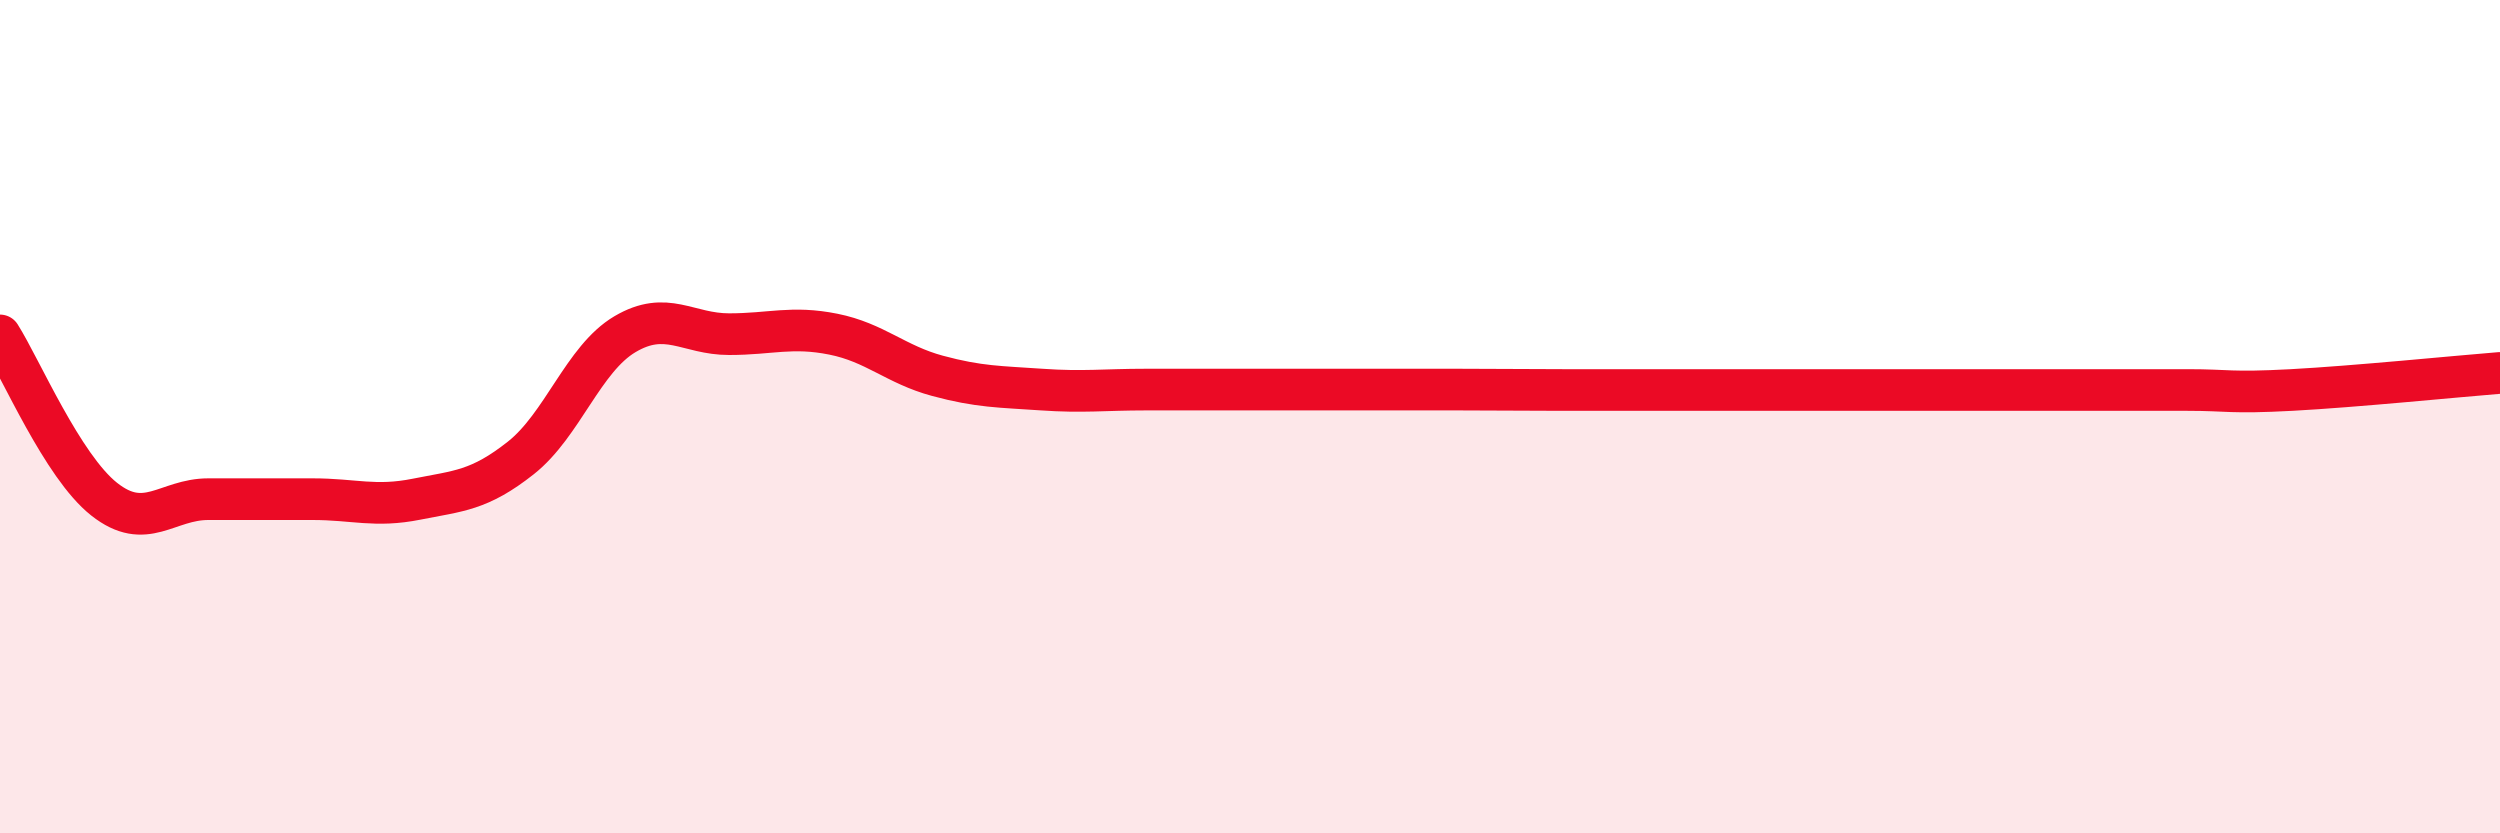
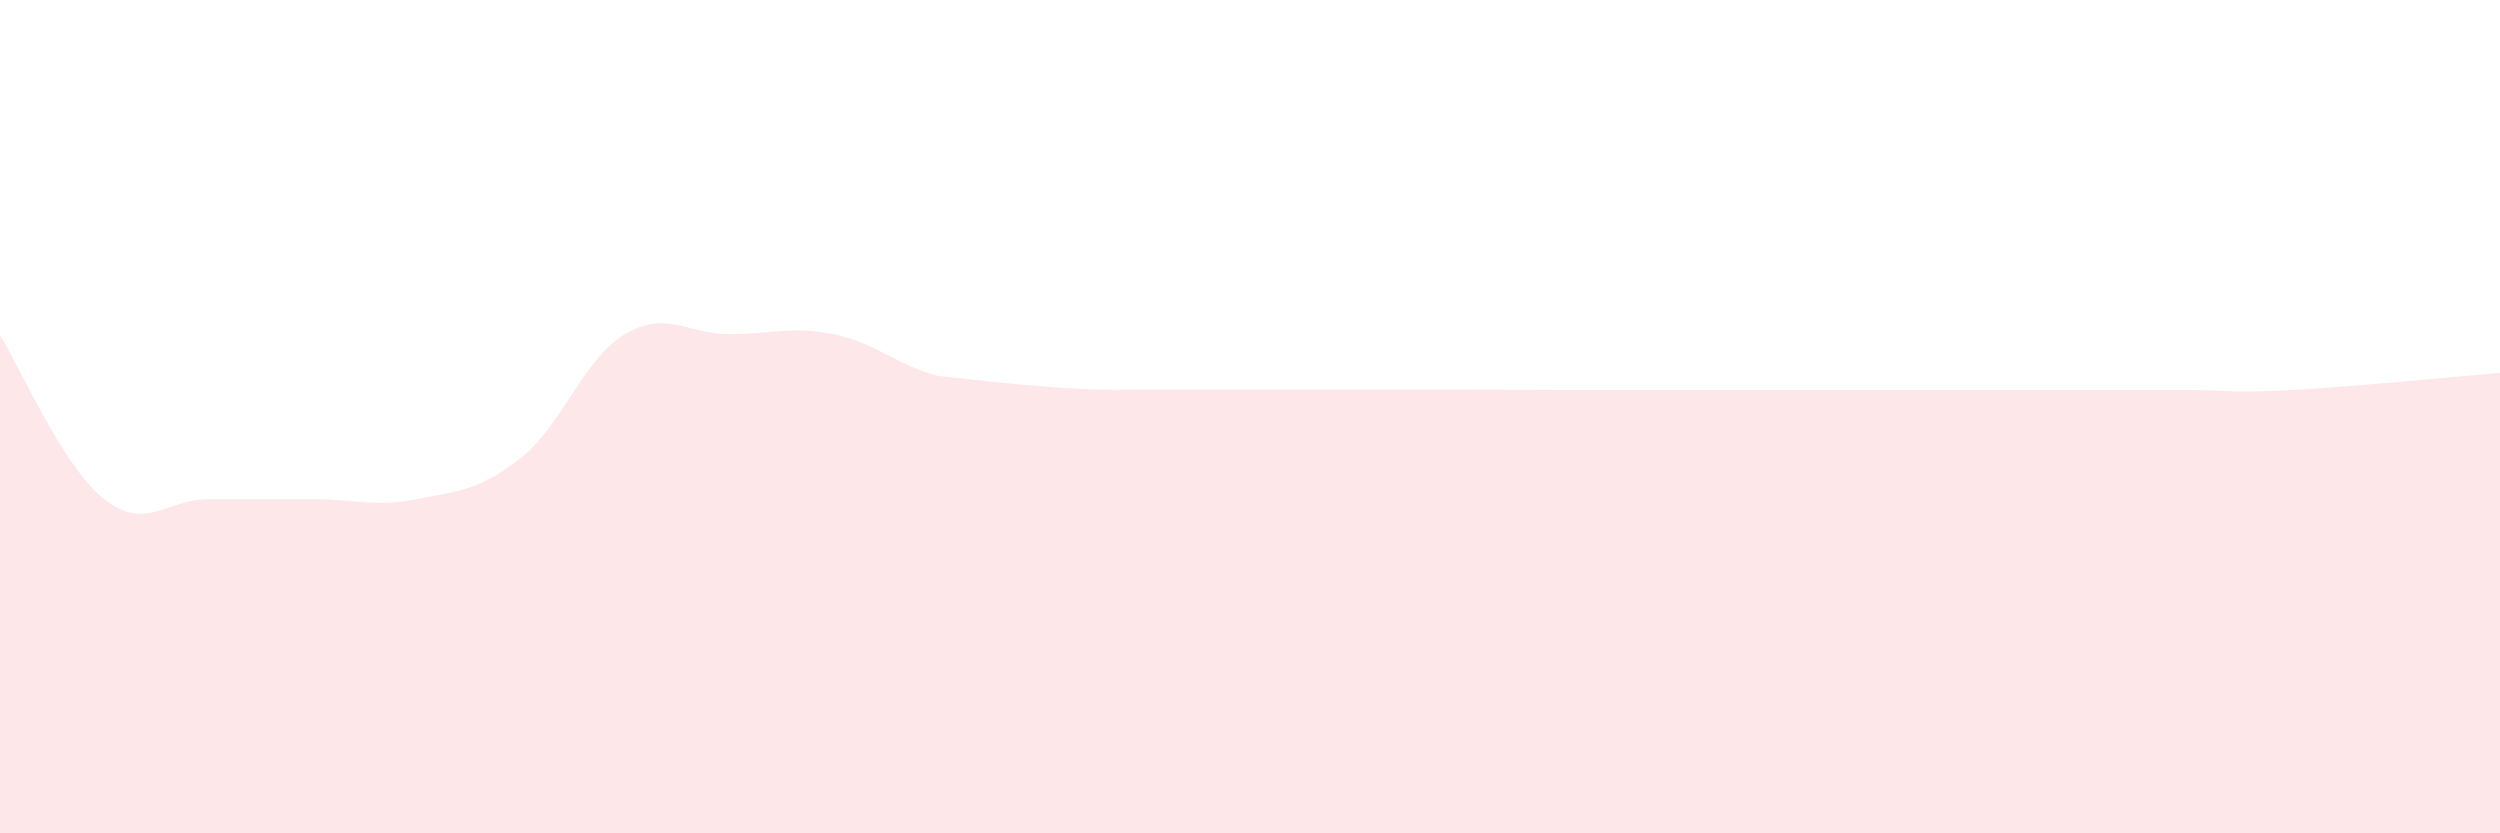
<svg xmlns="http://www.w3.org/2000/svg" width="60" height="20" viewBox="0 0 60 20">
-   <path d="M 0,8.05 C 0.5,8.84 1.5,11.19 2.5,11.98 C 3.5,12.77 4,11.98 5,11.98 C 6,11.98 6.5,11.98 7.5,11.98 C 8.5,11.98 9,12.18 10,11.98 C 11,11.78 11.5,11.78 12.5,10.99 C 13.5,10.2 14,8.61 15,8.02 C 16,7.43 16.5,8.02 17.5,8.02 C 18.5,8.02 19,7.82 20,8.02 C 21,8.22 21.5,8.75 22.5,9.02 C 23.5,9.29 24,9.28 25,9.35 C 26,9.42 26.5,9.35 27.5,9.35 C 28.5,9.35 29,9.35 30,9.35 C 31,9.35 31.5,9.35 32.5,9.35 C 33.5,9.35 34,9.35 35,9.35 C 36,9.35 36.5,9.36 37.5,9.36 C 38.5,9.36 39,9.36 40,9.36 C 41,9.36 41.5,9.36 42.5,9.36 C 43.5,9.36 44,9.36 45,9.36 C 46,9.36 46.5,9.36 47.5,9.36 C 48.5,9.36 49,9.36 50,9.36 C 51,9.36 51.5,9.36 52.5,9.36 C 53.5,9.36 53.5,9.44 55,9.36 C 56.5,9.28 59,9.03 60,8.95L60 20L0 20Z" fill="#EB0A25" opacity="0.1" stroke-linecap="round" stroke-linejoin="round" />
-   <path d="M 0,8.05 C 0.5,8.84 1.5,11.19 2.5,11.98 C 3.5,12.77 4,11.98 5,11.98 C 6,11.98 6.5,11.98 7.5,11.98 C 8.5,11.98 9,12.18 10,11.98 C 11,11.78 11.5,11.78 12.5,10.99 C 13.5,10.2 14,8.61 15,8.02 C 16,7.43 16.5,8.02 17.5,8.02 C 18.5,8.02 19,7.82 20,8.02 C 21,8.22 21.5,8.75 22.5,9.02 C 23.5,9.29 24,9.28 25,9.35 C 26,9.42 26.5,9.35 27.5,9.35 C 28.5,9.35 29,9.35 30,9.35 C 31,9.35 31.5,9.35 32.5,9.35 C 33.5,9.35 34,9.35 35,9.35 C 36,9.35 36.5,9.36 37.5,9.36 C 38.5,9.36 39,9.36 40,9.36 C 41,9.36 41.5,9.36 42.5,9.36 C 43.5,9.36 44,9.36 45,9.36 C 46,9.36 46.5,9.36 47.5,9.36 C 48.5,9.36 49,9.36 50,9.36 C 51,9.36 51.5,9.36 52.5,9.36 C 53.5,9.36 53.5,9.44 55,9.36 C 56.5,9.28 59,9.03 60,8.95" stroke="#EB0A25" stroke-width="1" fill="none" stroke-linecap="round" stroke-linejoin="round" />
+   <path d="M 0,8.05 C 0.5,8.84 1.5,11.19 2.5,11.98 C 3.5,12.77 4,11.98 5,11.98 C 6,11.98 6.5,11.98 7.5,11.98 C 8.5,11.98 9,12.18 10,11.98 C 11,11.78 11.5,11.78 12.5,10.99 C 13.5,10.2 14,8.61 15,8.02 C 16,7.43 16.5,8.02 17.5,8.02 C 18.5,8.02 19,7.82 20,8.02 C 21,8.22 21.5,8.75 22.5,9.02 C 26,9.42 26.5,9.35 27.5,9.35 C 28.5,9.35 29,9.35 30,9.35 C 31,9.35 31.5,9.35 32.5,9.35 C 33.5,9.35 34,9.35 35,9.35 C 36,9.35 36.5,9.36 37.5,9.36 C 38.5,9.36 39,9.36 40,9.36 C 41,9.36 41.5,9.36 42.5,9.36 C 43.5,9.36 44,9.36 45,9.36 C 46,9.36 46.5,9.36 47.5,9.36 C 48.5,9.36 49,9.36 50,9.36 C 51,9.36 51.5,9.36 52.5,9.36 C 53.5,9.36 53.5,9.44 55,9.36 C 56.5,9.28 59,9.03 60,8.95L60 20L0 20Z" fill="#EB0A25" opacity="0.1" stroke-linecap="round" stroke-linejoin="round" />
</svg>